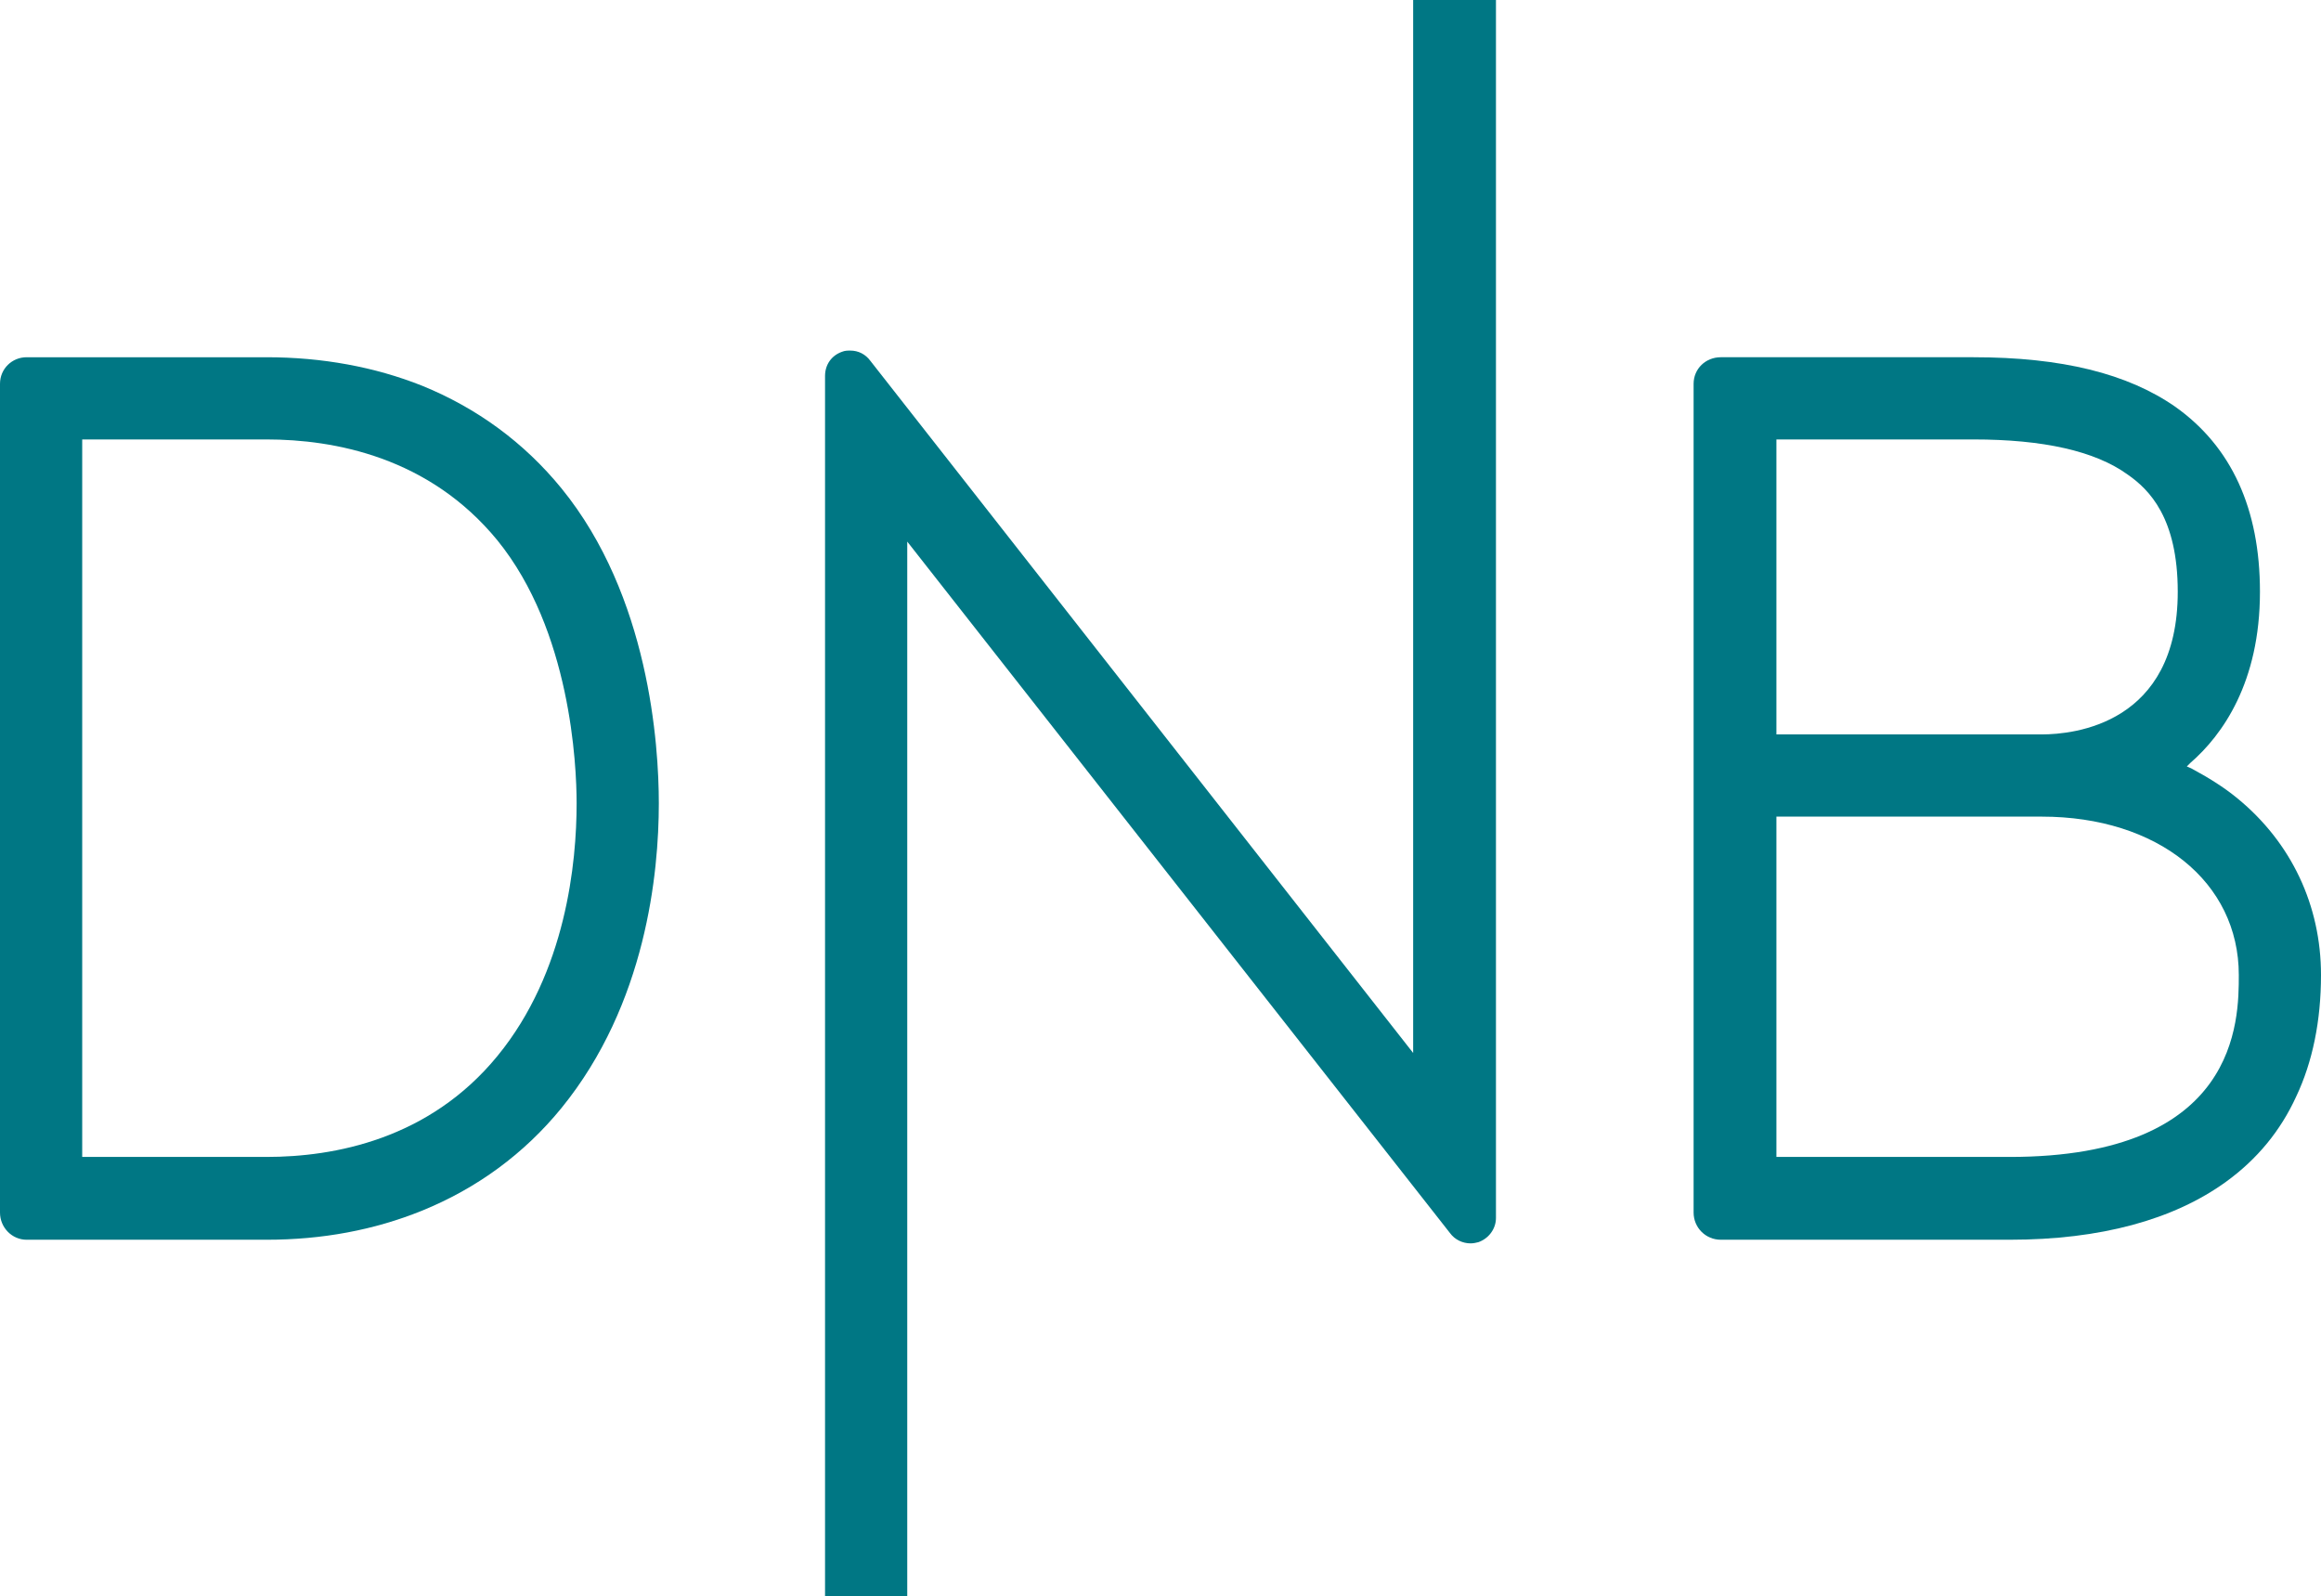
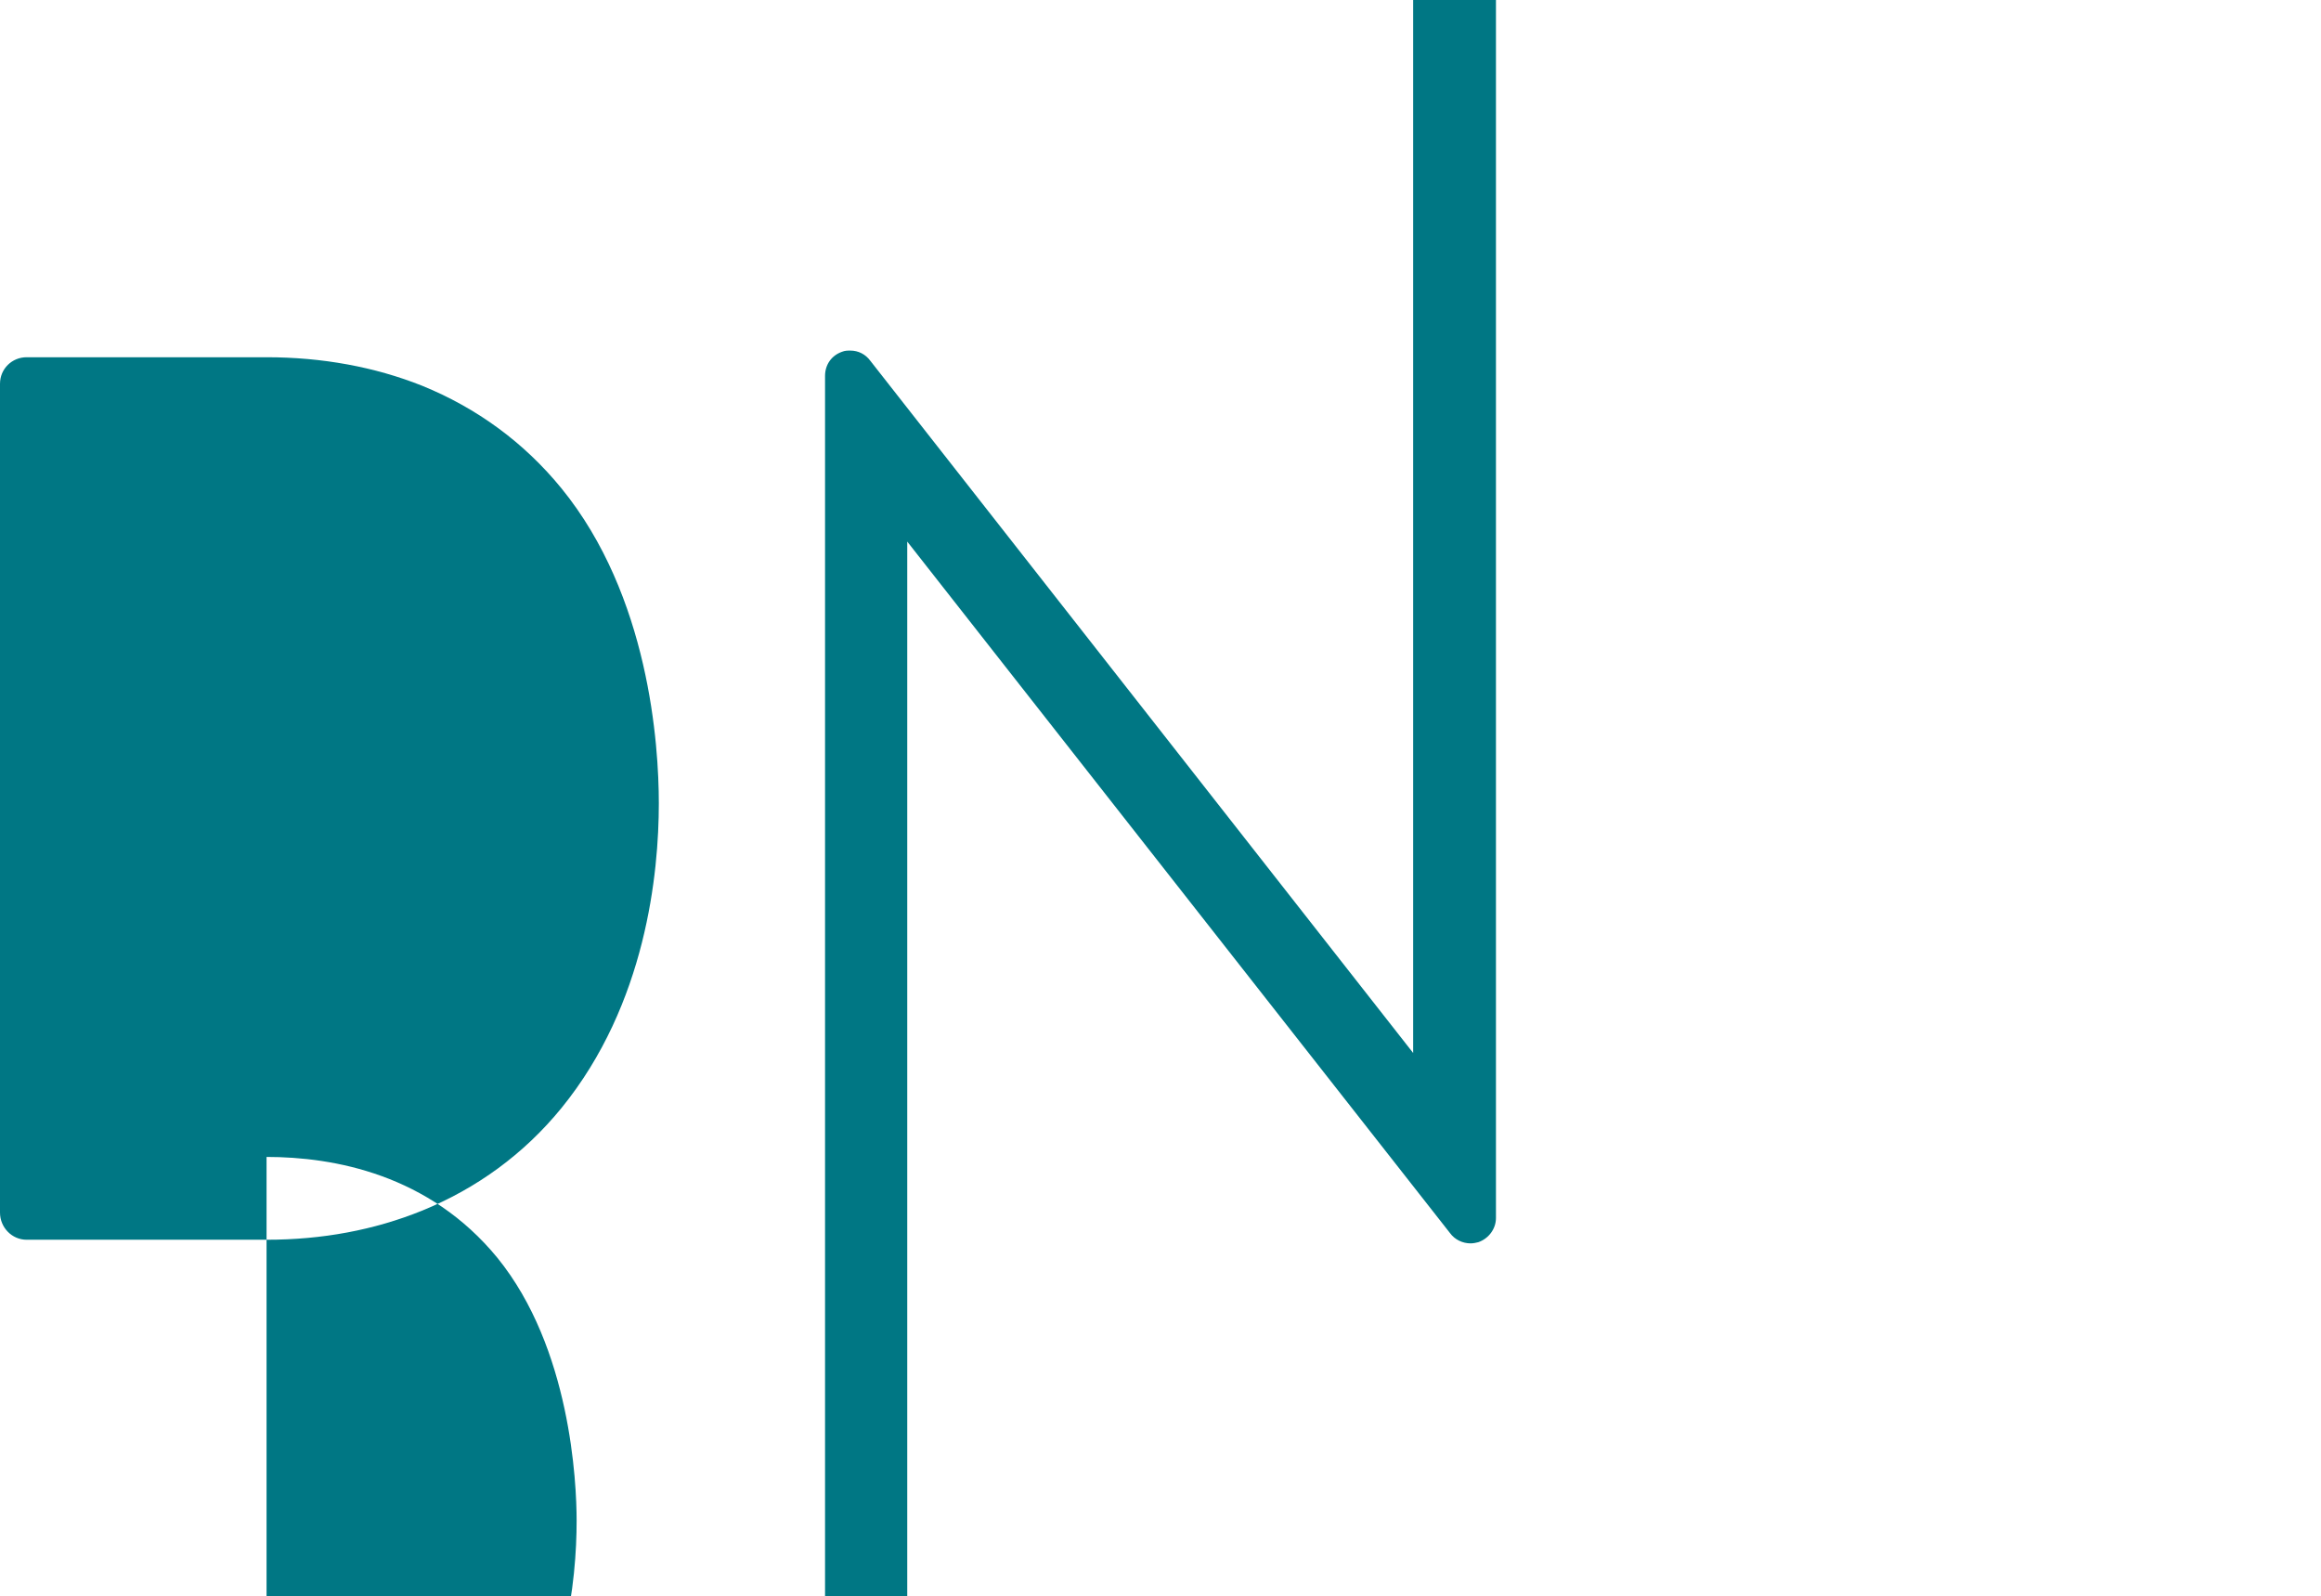
<svg xmlns="http://www.w3.org/2000/svg" xml:space="preserve" width="3840px" height="2641px" version="1.1" style="shape-rendering:geometricPrecision; text-rendering:geometricPrecision; image-rendering:optimizeQuality; fill-rule:evenodd; clip-rule:evenodd" viewBox="0 0 3840 2641">
  <defs>
    <style type="text/css">
   
    .fil0 {fill:#007784}
   
  </style>
  </defs>
  <g id="Warstwa_x0020_1">
    <g id="_777941088">
-       <path class="fil0" d="M3325 1914l-386 0 0 -563 439 0c192,0 326,108 326,262 0,75 0,301 -379,301zm-386 -1187l326 0c115,0 201,19 255,58 36,25 83,72 83,194 0,219 -172,236 -225,236l-439 0 0 -488zm860 1087c27,-57 41,-125 41,-201 0,-115 -49,-219 -138,-292 -23,-19 -49,-35 -77,-50l-7 -3 6 -6c53,-46 115,-133 115,-283 0,-137 -47,-240 -140,-306 -79,-55 -188,-82 -334,-82l-418 0c-25,0 -45,19 -45,44l0 1371c0,25 20,45 45,45l478 0c150,0 271,-33 358,-96 51,-37 90,-84 116,-141z" />
      <path class="fil0" d="M2433 2057c5,0 9,-1 13,-2 17,-6 29,-22 29,-40l0 -2015 -137 0 0 1742 -898 -1145c-8,-11 -20,-17 -33,-17 -5,0 -9,0 -14,2 -17,6 -28,21 -28,40l0 2019 136 0 0 -1745 898 1144c8,11 21,17 34,17z" />
-       <path class="fil0" d="M441 1914l-305 0 0 -1187 305 0c112,0 269,29 382,167 121,149 131,371 131,435 0,97 -17,279 -131,418 -113,138 -270,167 -382,167zm488 -81c140,-172 161,-389 161,-504 0,-97 -16,-343 -161,-521 -62,-76 -140,-133 -231,-170 -78,-31 -165,-47 -257,-47l-397 0c-24,0 -44,19 -44,44l0 1371c0,25 20,45 44,45l397 0c92,0 178,-16 257,-48 91,-37 169,-94 231,-170z" />
+       <path class="fil0" d="M441 1914c112,0 269,29 382,167 121,149 131,371 131,435 0,97 -17,279 -131,418 -113,138 -270,167 -382,167zm488 -81c140,-172 161,-389 161,-504 0,-97 -16,-343 -161,-521 -62,-76 -140,-133 -231,-170 -78,-31 -165,-47 -257,-47l-397 0c-24,0 -44,19 -44,44l0 1371c0,25 20,45 44,45l397 0c92,0 178,-16 257,-48 91,-37 169,-94 231,-170z" />
    </g>
  </g>
</svg>